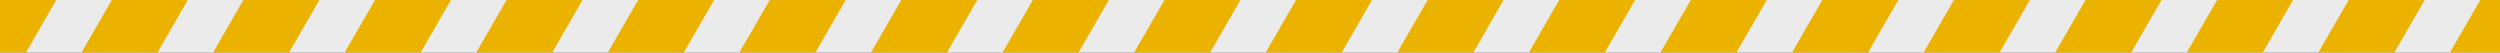
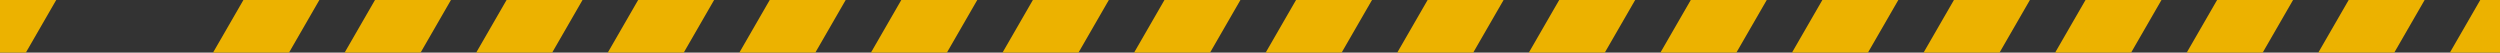
<svg xmlns="http://www.w3.org/2000/svg" width="950" height="20" viewBox="0 0 950 20" fill="none">
  <rect x="0" y="0" width="950" height="20" fill="#333333" stroke="none" />
  <g clip-path="url(#clip0)">
-     <rect width="950" height="20" fill="white" fill-opacity="0.9" />
    <rect y="-13" width="25" height="50" transform="rotate(30 0 -13)" fill="#ECB200" />
-     <rect x="50" y="-13" width="25" height="50" transform="rotate(30 50 -13)" fill="#ECB200" />
    <rect x="100" y="-13" width="25" height="50" transform="rotate(30 100 -13)" fill="#ECB200" />
    <rect x="150" y="-13" width="25" height="50" transform="rotate(30 150 -13)" fill="#ECB200" />
    <rect x="200" y="-13" width="25" height="50" transform="rotate(30 200 -13)" fill="#ECB200" />
    <rect x="250" y="-13" width="25" height="50" transform="rotate(30 250 -13)" fill="#ECB200" />
    <rect x="300" y="-13" width="25" height="50" transform="rotate(30 300 -13)" fill="#ECB200" />
    <rect x="350" y="-13" width="25" height="50" transform="rotate(30 350 -13)" fill="#ECB200" />
    <rect x="400" y="-13" width="25" height="50" transform="rotate(30 400 -13)" fill="#ECB200" />
    <rect x="450" y="-13" width="25" height="50" transform="rotate(30 450 -13)" fill="#ECB200" />
    <rect x="500" y="-13" width="25" height="50" transform="rotate(30 500 -13)" fill="#ECB200" />
    <rect x="550" y="-13" width="25" height="50" transform="rotate(30 550 -13)" fill="#ECB200" />
    <rect x="600" y="-13" width="25" height="50" transform="rotate(30 600 -13)" fill="#ECB200" />
    <rect x="650" y="-13" width="25" height="50" transform="rotate(30 650 -13)" fill="#ECB200" />
    <rect x="700" y="-13" width="25" height="50" transform="rotate(30 700 -13)" fill="#ECB200" />
    <rect x="750" y="-13" width="25" height="50" transform="rotate(30 750 -13)" fill="#ECB200" />
    <rect x="800" y="-13" width="25" height="50" transform="rotate(30 800 -13)" fill="#ECB200" />
    <rect x="850" y="-13" width="25" height="50" transform="rotate(30 850 -13)" fill="#ECB200" />
    <rect x="900" y="-13" width="25" height="50" transform="rotate(30 900 -13)" fill="#ECB200" />
    <rect x="950" y="-13" width="25" height="50" transform="rotate(30 950 -13)" fill="#ECB200" />
  </g>
  <defs>
    <clipPath id="clip0">
      <rect width="950" height="20" fill="white" />
    </clipPath>
  </defs>
</svg>